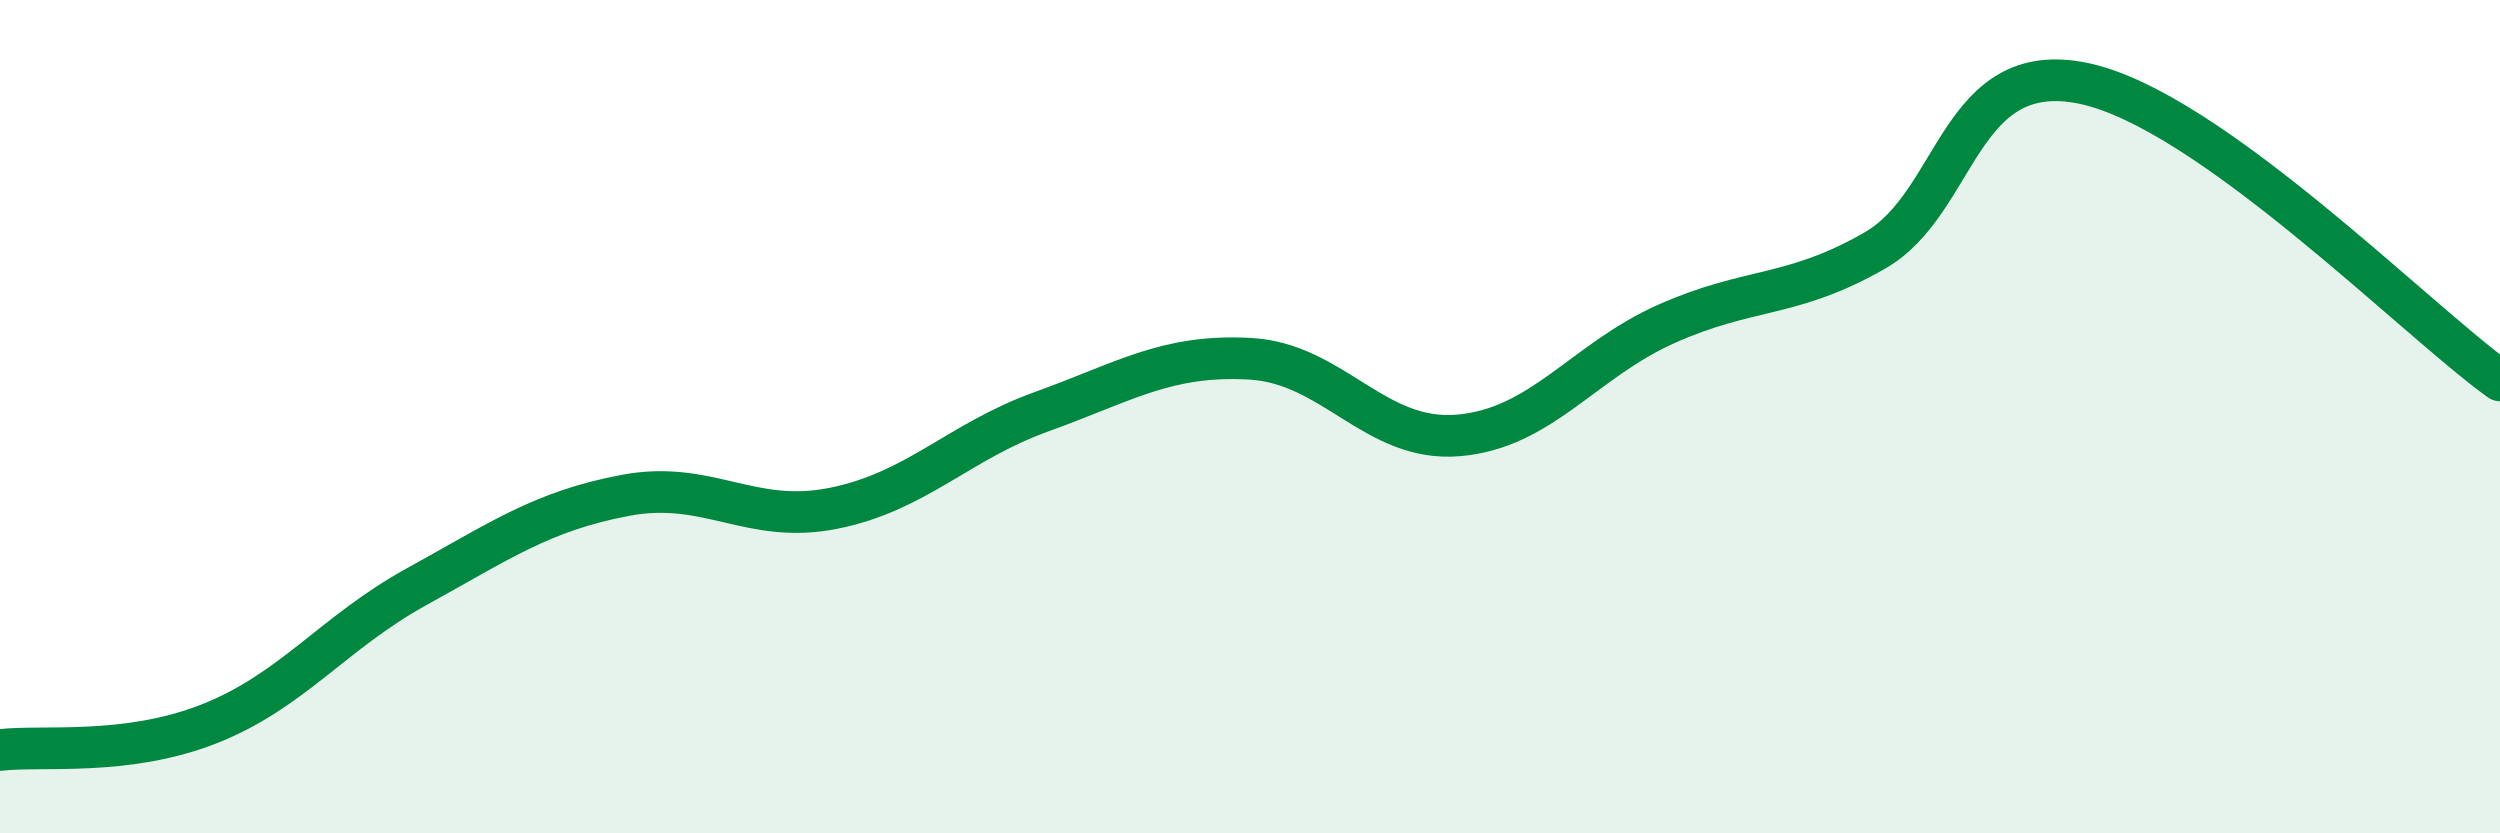
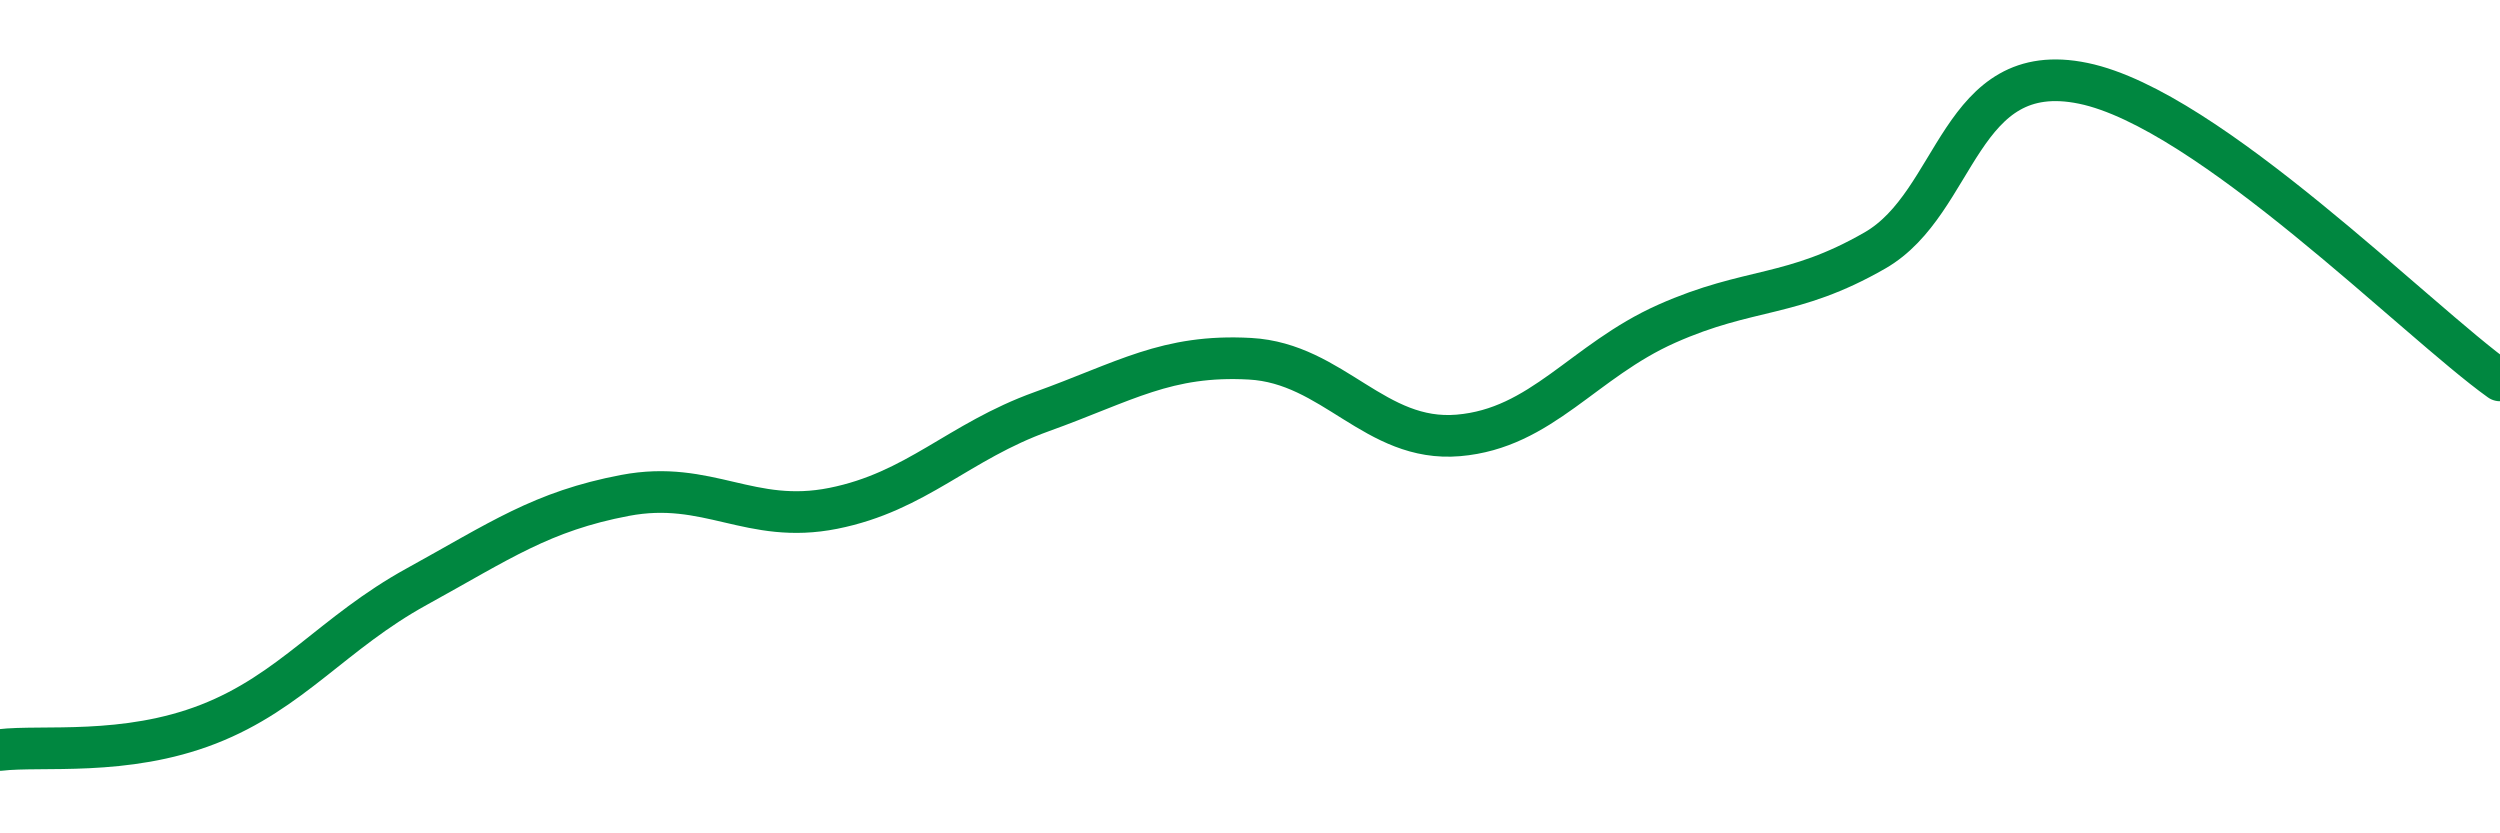
<svg xmlns="http://www.w3.org/2000/svg" width="60" height="20" viewBox="0 0 60 20">
-   <path d="M 0,18 C 1,17.88 3,18.16 5,17.38 C 7,16.6 8,15.18 10,14.08 C 12,12.98 13,12.27 15,11.89 C 17,11.51 18,12.6 20,12.2 C 22,11.8 23,10.6 25,9.88 C 27,9.16 28,8.5 30,8.61 C 32,8.72 33,10.62 35,10.45 C 37,10.28 38,8.66 40,7.77 C 42,6.88 43,7.16 45,6.01 C 47,4.86 47,1.38 50,2 C 53,2.62 58,7.7 60,9.13L60 20L0 20Z" fill="#008740" opacity="0.1" stroke-linecap="round" stroke-linejoin="round" />
  <path d="M 0,18 C 1,17.88 3,18.16 5,17.38 C 7,16.6 8,15.18 10,14.08 C 12,12.98 13,12.27 15,11.89 C 17,11.51 18,12.6 20,12.2 C 22,11.8 23,10.6 25,9.88 C 27,9.16 28,8.5 30,8.61 C 32,8.72 33,10.62 35,10.45 C 37,10.28 38,8.66 40,7.77 C 42,6.88 43,7.16 45,6.01 C 47,4.86 47,1.38 50,2 C 53,2.62 58,7.7 60,9.13" stroke="#008740" stroke-width="1" fill="none" stroke-linecap="round" stroke-linejoin="round" />
</svg>